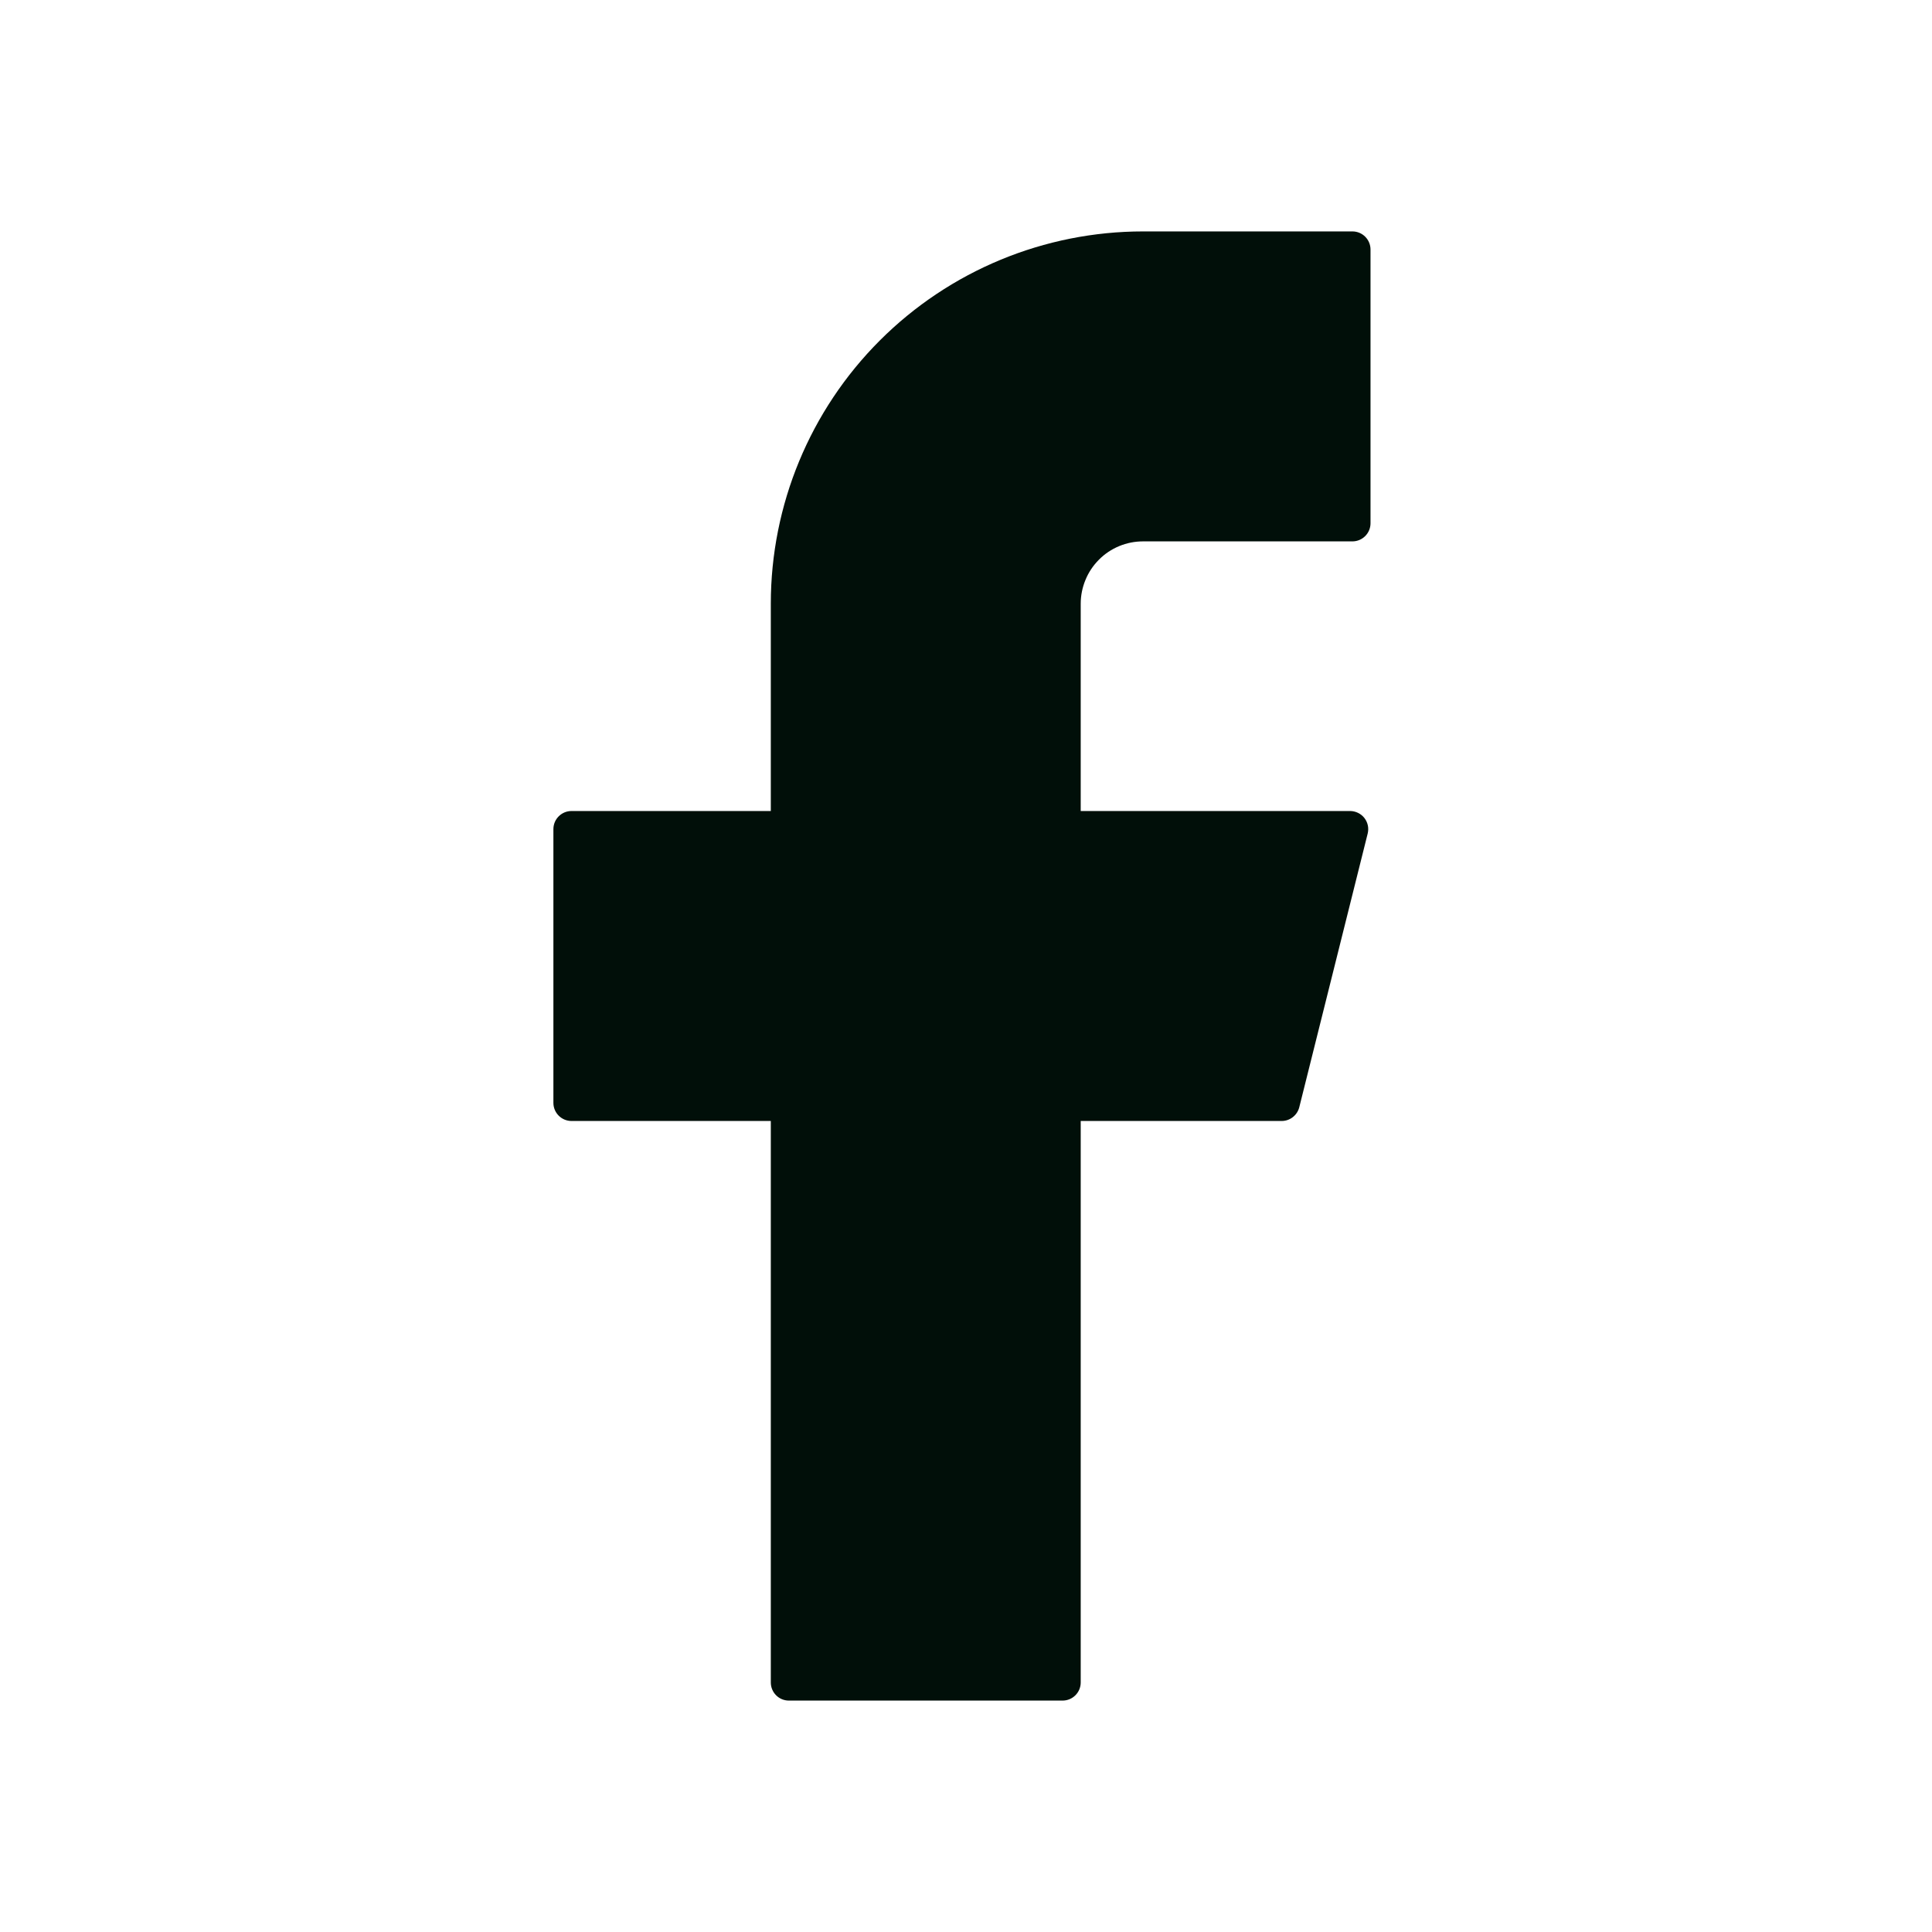
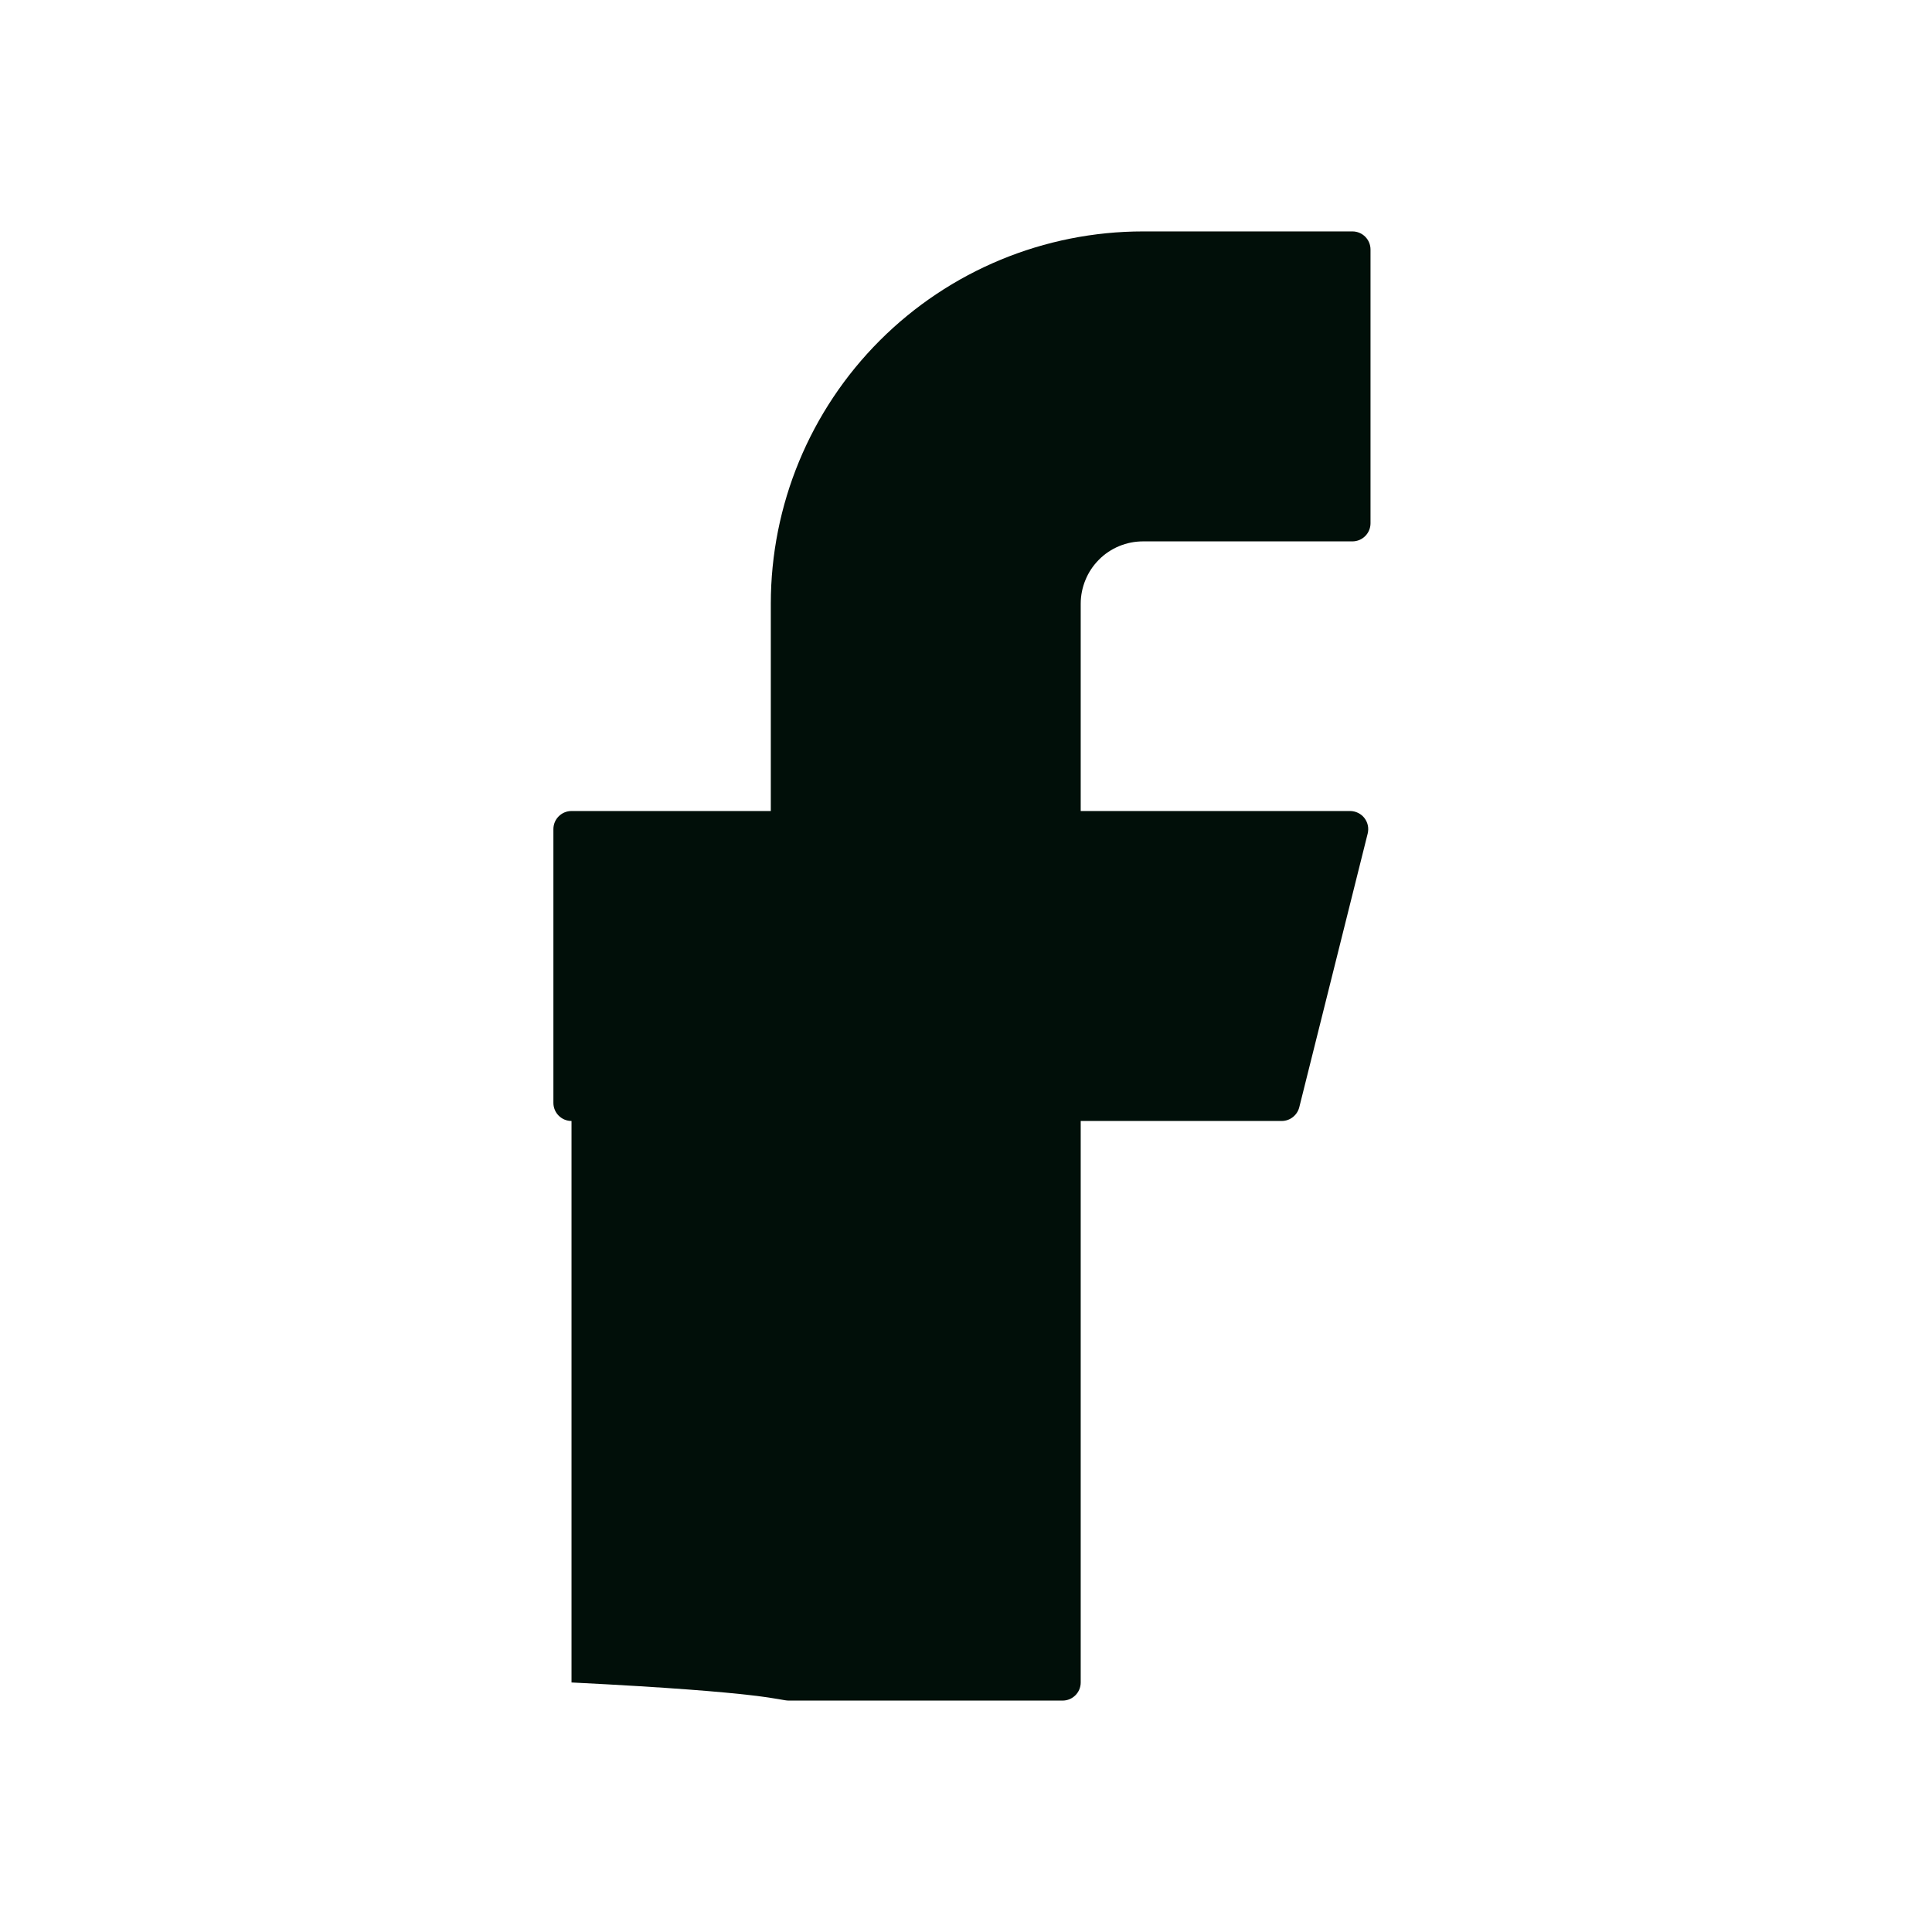
<svg xmlns="http://www.w3.org/2000/svg" width="32" height="32" viewBox="0 0 32 32" fill="none">
-   <path d="M18.933 3.833C17.298 3.833 15.729 4.483 14.573 5.639C13.416 6.796 12.767 8.364 12.767 10V13.433H9.466C9.301 13.433 9.166 13.567 9.166 13.733V18.267C9.166 18.432 9.3 18.567 9.466 18.567H12.767V27.867C12.767 28.032 12.9 28.167 13.066 28.167H17.6C17.765 28.167 17.9 28.033 17.9 27.867V18.567H21.229C21.366 18.567 21.486 18.473 21.52 18.34L22.653 13.807C22.664 13.762 22.665 13.716 22.656 13.672C22.646 13.627 22.627 13.585 22.599 13.549C22.571 13.513 22.535 13.484 22.494 13.464C22.453 13.444 22.408 13.433 22.363 13.433H17.9V10C17.9 9.864 17.927 9.73 17.979 9.605C18.03 9.479 18.107 9.365 18.203 9.269C18.298 9.173 18.412 9.097 18.538 9.045C18.663 8.993 18.797 8.967 18.933 8.967H22.4C22.565 8.967 22.7 8.833 22.7 8.667V4.133C22.7 3.968 22.567 3.833 22.4 3.833H18.933Z" fill="#010F09" />
+   <path d="M18.933 3.833C17.298 3.833 15.729 4.483 14.573 5.639C13.416 6.796 12.767 8.364 12.767 10V13.433H9.466C9.301 13.433 9.166 13.567 9.166 13.733V18.267C9.166 18.432 9.3 18.567 9.466 18.567V27.867C12.767 28.032 12.9 28.167 13.066 28.167H17.6C17.765 28.167 17.9 28.033 17.9 27.867V18.567H21.229C21.366 18.567 21.486 18.473 21.52 18.34L22.653 13.807C22.664 13.762 22.665 13.716 22.656 13.672C22.646 13.627 22.627 13.585 22.599 13.549C22.571 13.513 22.535 13.484 22.494 13.464C22.453 13.444 22.408 13.433 22.363 13.433H17.9V10C17.9 9.864 17.927 9.73 17.979 9.605C18.03 9.479 18.107 9.365 18.203 9.269C18.298 9.173 18.412 9.097 18.538 9.045C18.663 8.993 18.797 8.967 18.933 8.967H22.4C22.565 8.967 22.7 8.833 22.7 8.667V4.133C22.7 3.968 22.567 3.833 22.4 3.833H18.933Z" fill="#010F09" />
</svg>